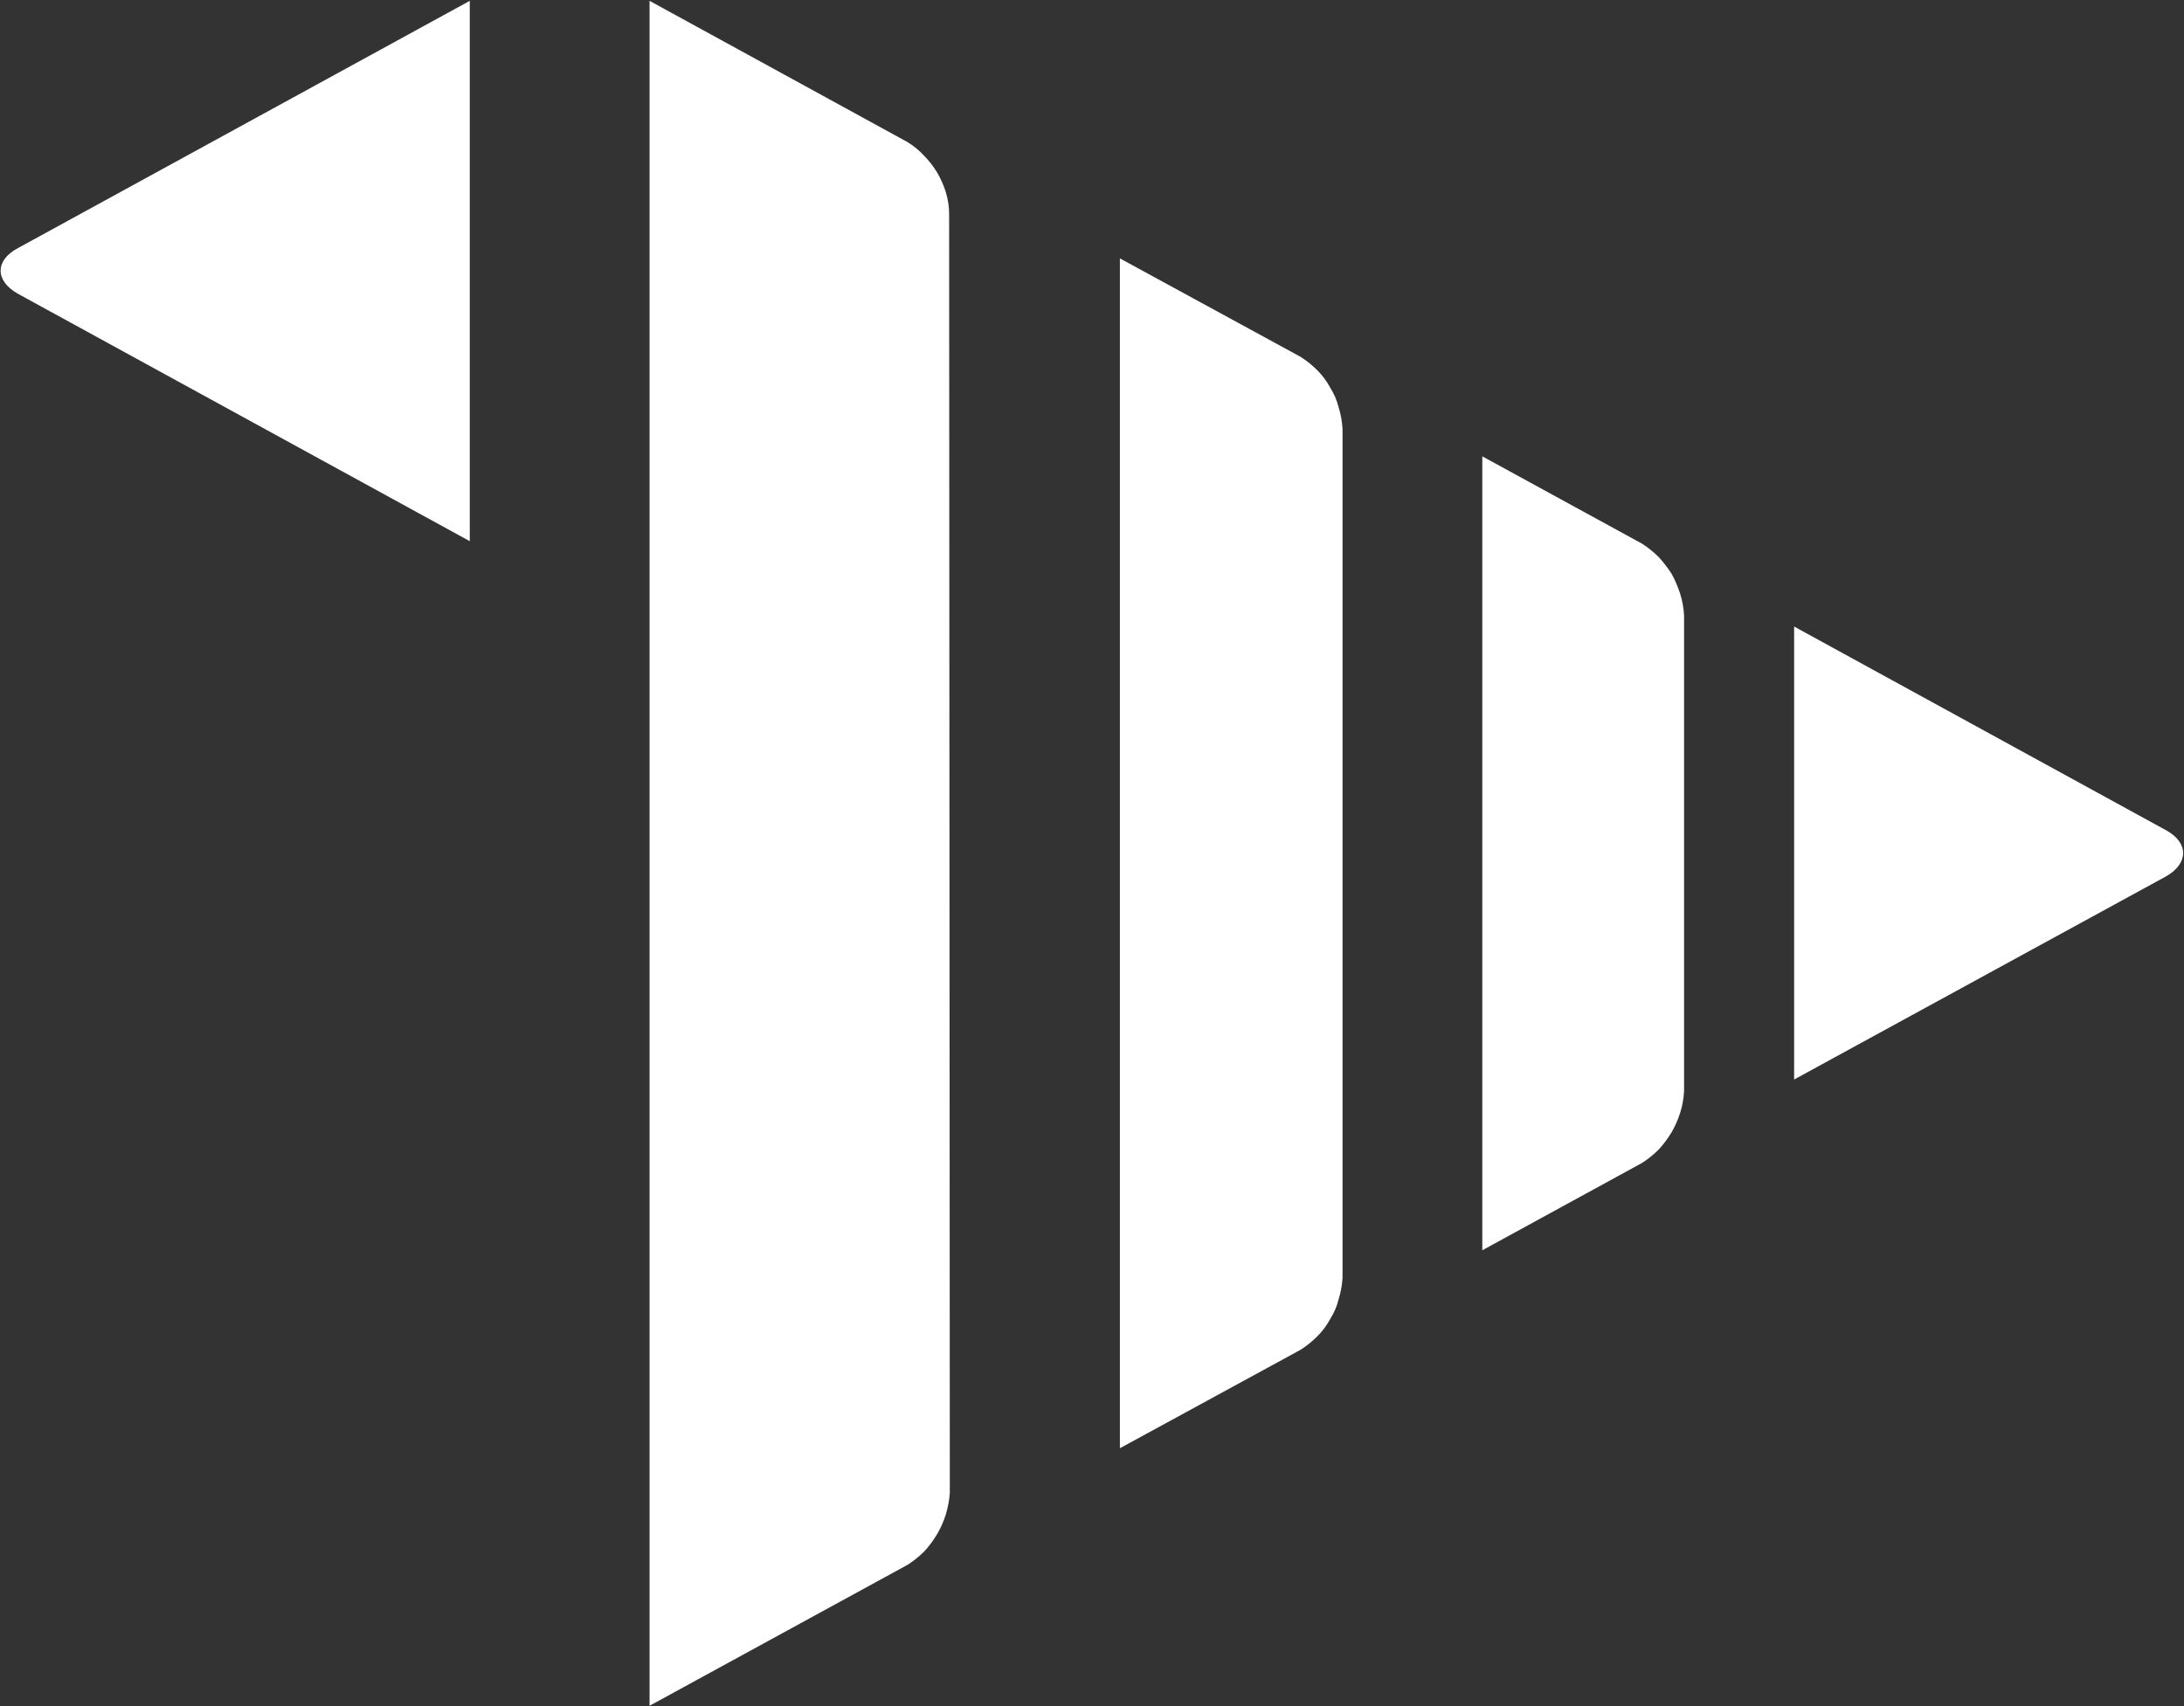
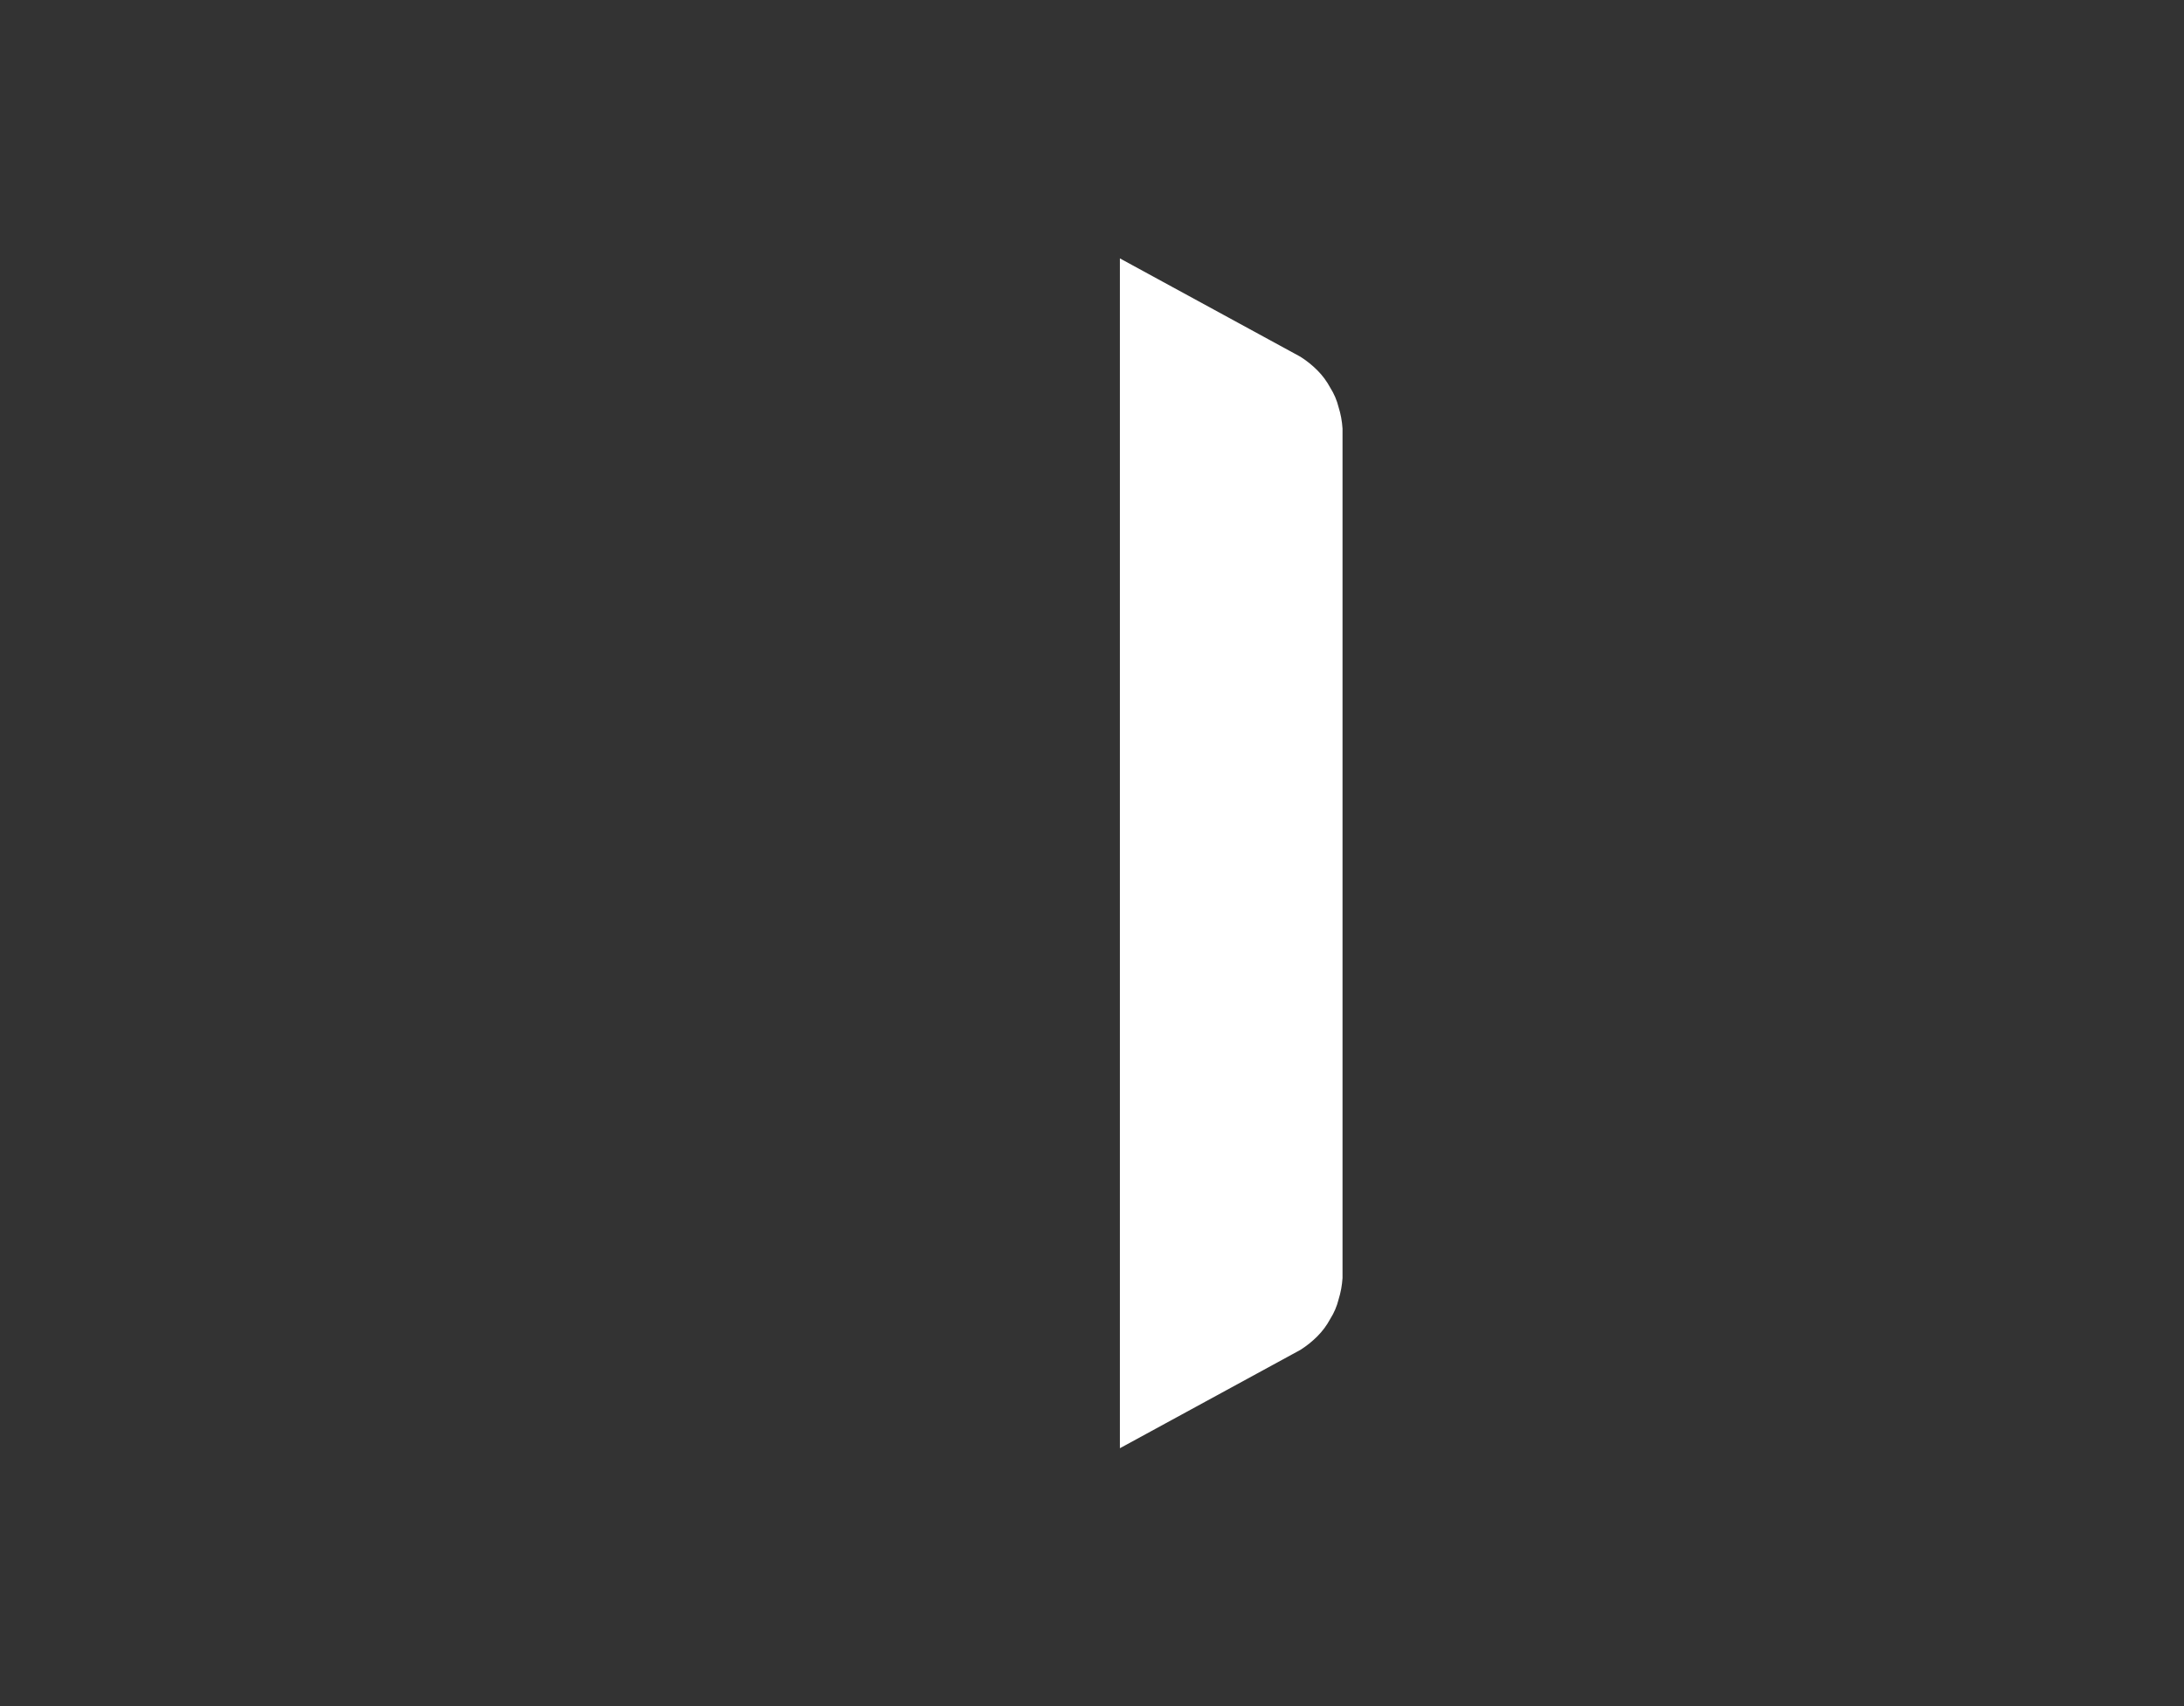
<svg xmlns="http://www.w3.org/2000/svg" version="1.2" viewBox="0 0 1550 1211" width="1550" height="1211">
  <rect x="0" y="0" width="1550" height="1211" fill="#333333" stroke="none" />
  <title>AET</title>
  <style>
		.s0 { fill: #ffffff } 
	</style>
-   <path class="s0" d="m12.9 176c-16.6 8.7-16.6 23.4 0 32.6l320.5 175.5v-383.5z" />
-   <path class="s0" d="m794.8 1027.9l128.1-69.8q6.5-4.1 12-9.6 5.5-5.5 9.2-12.4 4.1-6.5 5.9-13.8 2.3-7.4 2.8-15.2v-602.9q-0.5-7.9-2.8-15.2-1.8-7.3-5.9-13.8-3.7-6.9-9.2-12.4-5.5-5.5-12-9.6l-128.1-69.8c0 0 0 829.4 0 844.5z" />
-   <path class="s0" d="m1195.2 436.9q-0.4-7.8-2.7-15.2-2.3-7.3-6-14.2-4.1-6.4-9.2-12-5.5-5.5-11.9-9.6l-113.4-62v563.5l113.4-62q6.4-4.1 11.9-9.6 5.1-5.6 9.2-12.4 3.7-6.5 6-13.8 2.3-7.4 2.7-15.2z" />
-   <path class="s0" d="m1273.3 444.7v321.5l264-144.2c16.1-9.2 16.1-23.9 0-32.7z" />
-   <path class="s0" d="m673.6 151.7q0-7.4-2.3-15.2-2.3-7.3-6-13.7-4.1-6.9-9.6-12.4-5.1-5.6-11.9-9.7l-182.8-100.1c0 21.6 0 1210.1 0 1210.1l183.2-100.1q6.4-4.1 12-9.7 5-5.5 9.1-12.4 3.7-6.4 6-13.7 2.3-7.8 2.8-15.2z" />
+   <path class="s0" d="m794.8 1027.9l128.1-69.8q6.5-4.1 12-9.6 5.5-5.5 9.2-12.4 4.1-6.5 5.9-13.8 2.3-7.4 2.8-15.2v-602.9q-0.5-7.9-2.8-15.2-1.8-7.3-5.9-13.8-3.7-6.9-9.2-12.4-5.5-5.5-12-9.6l-128.1-69.8z" />
</svg>